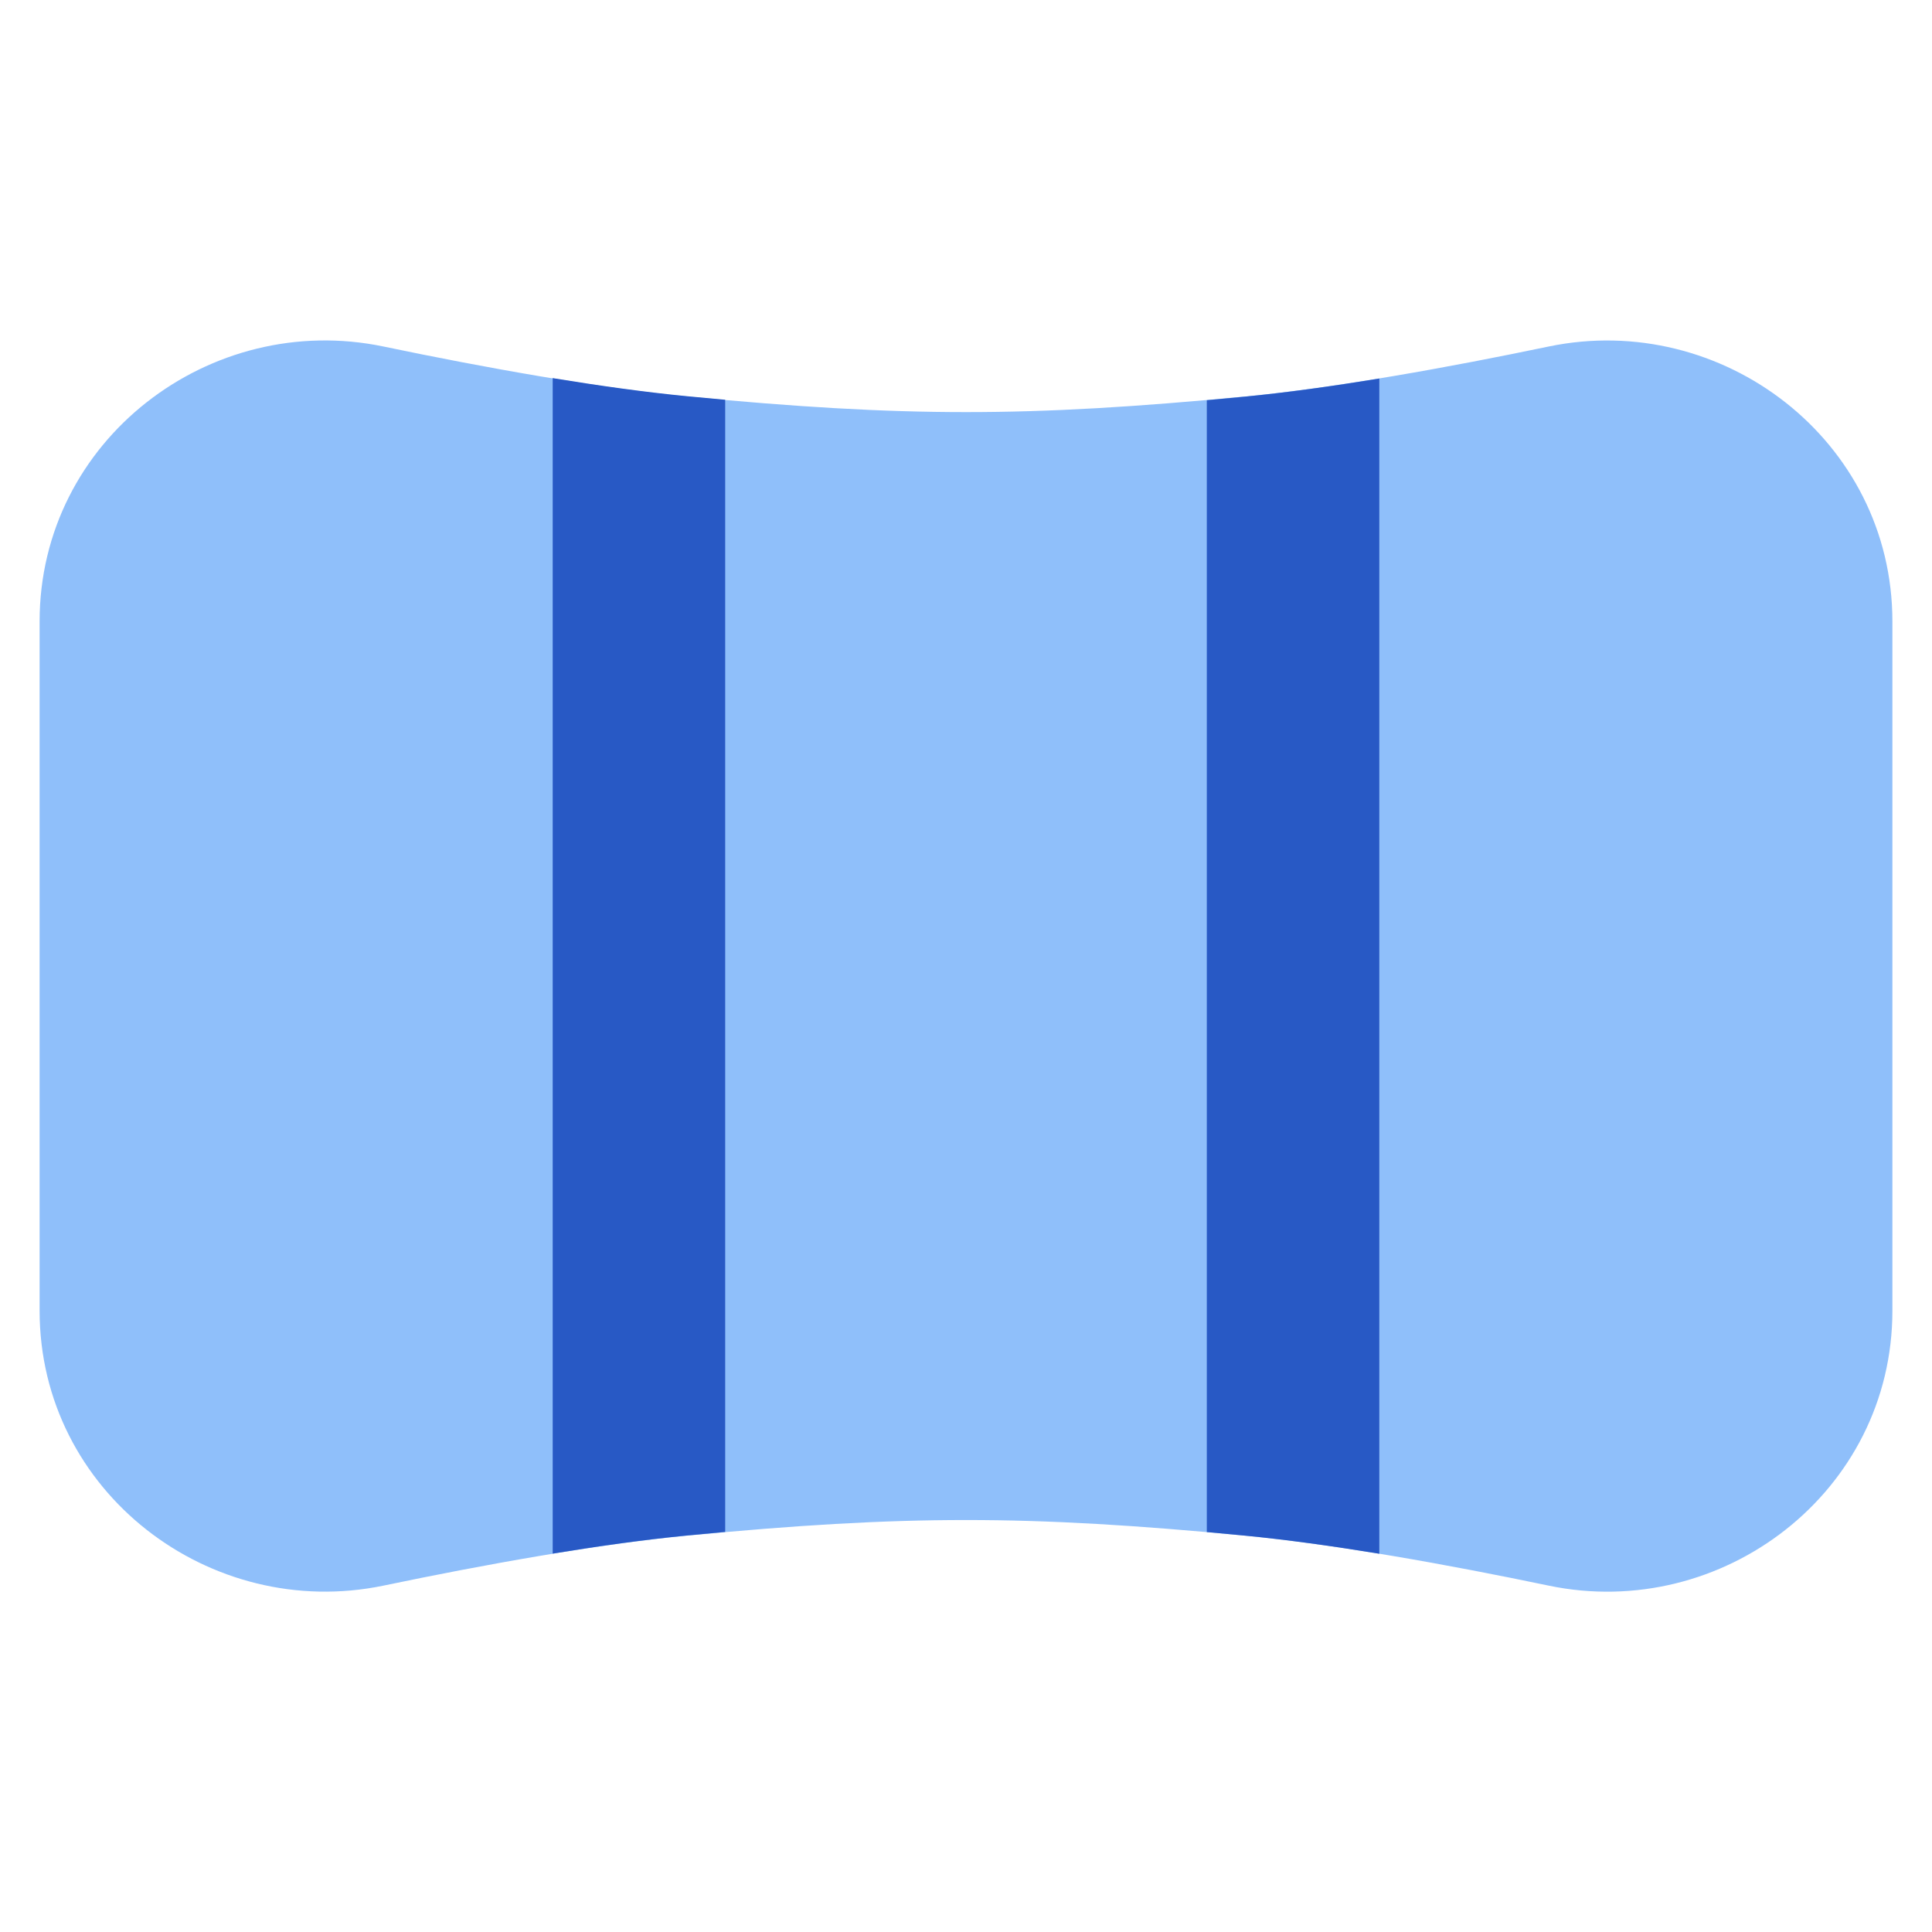
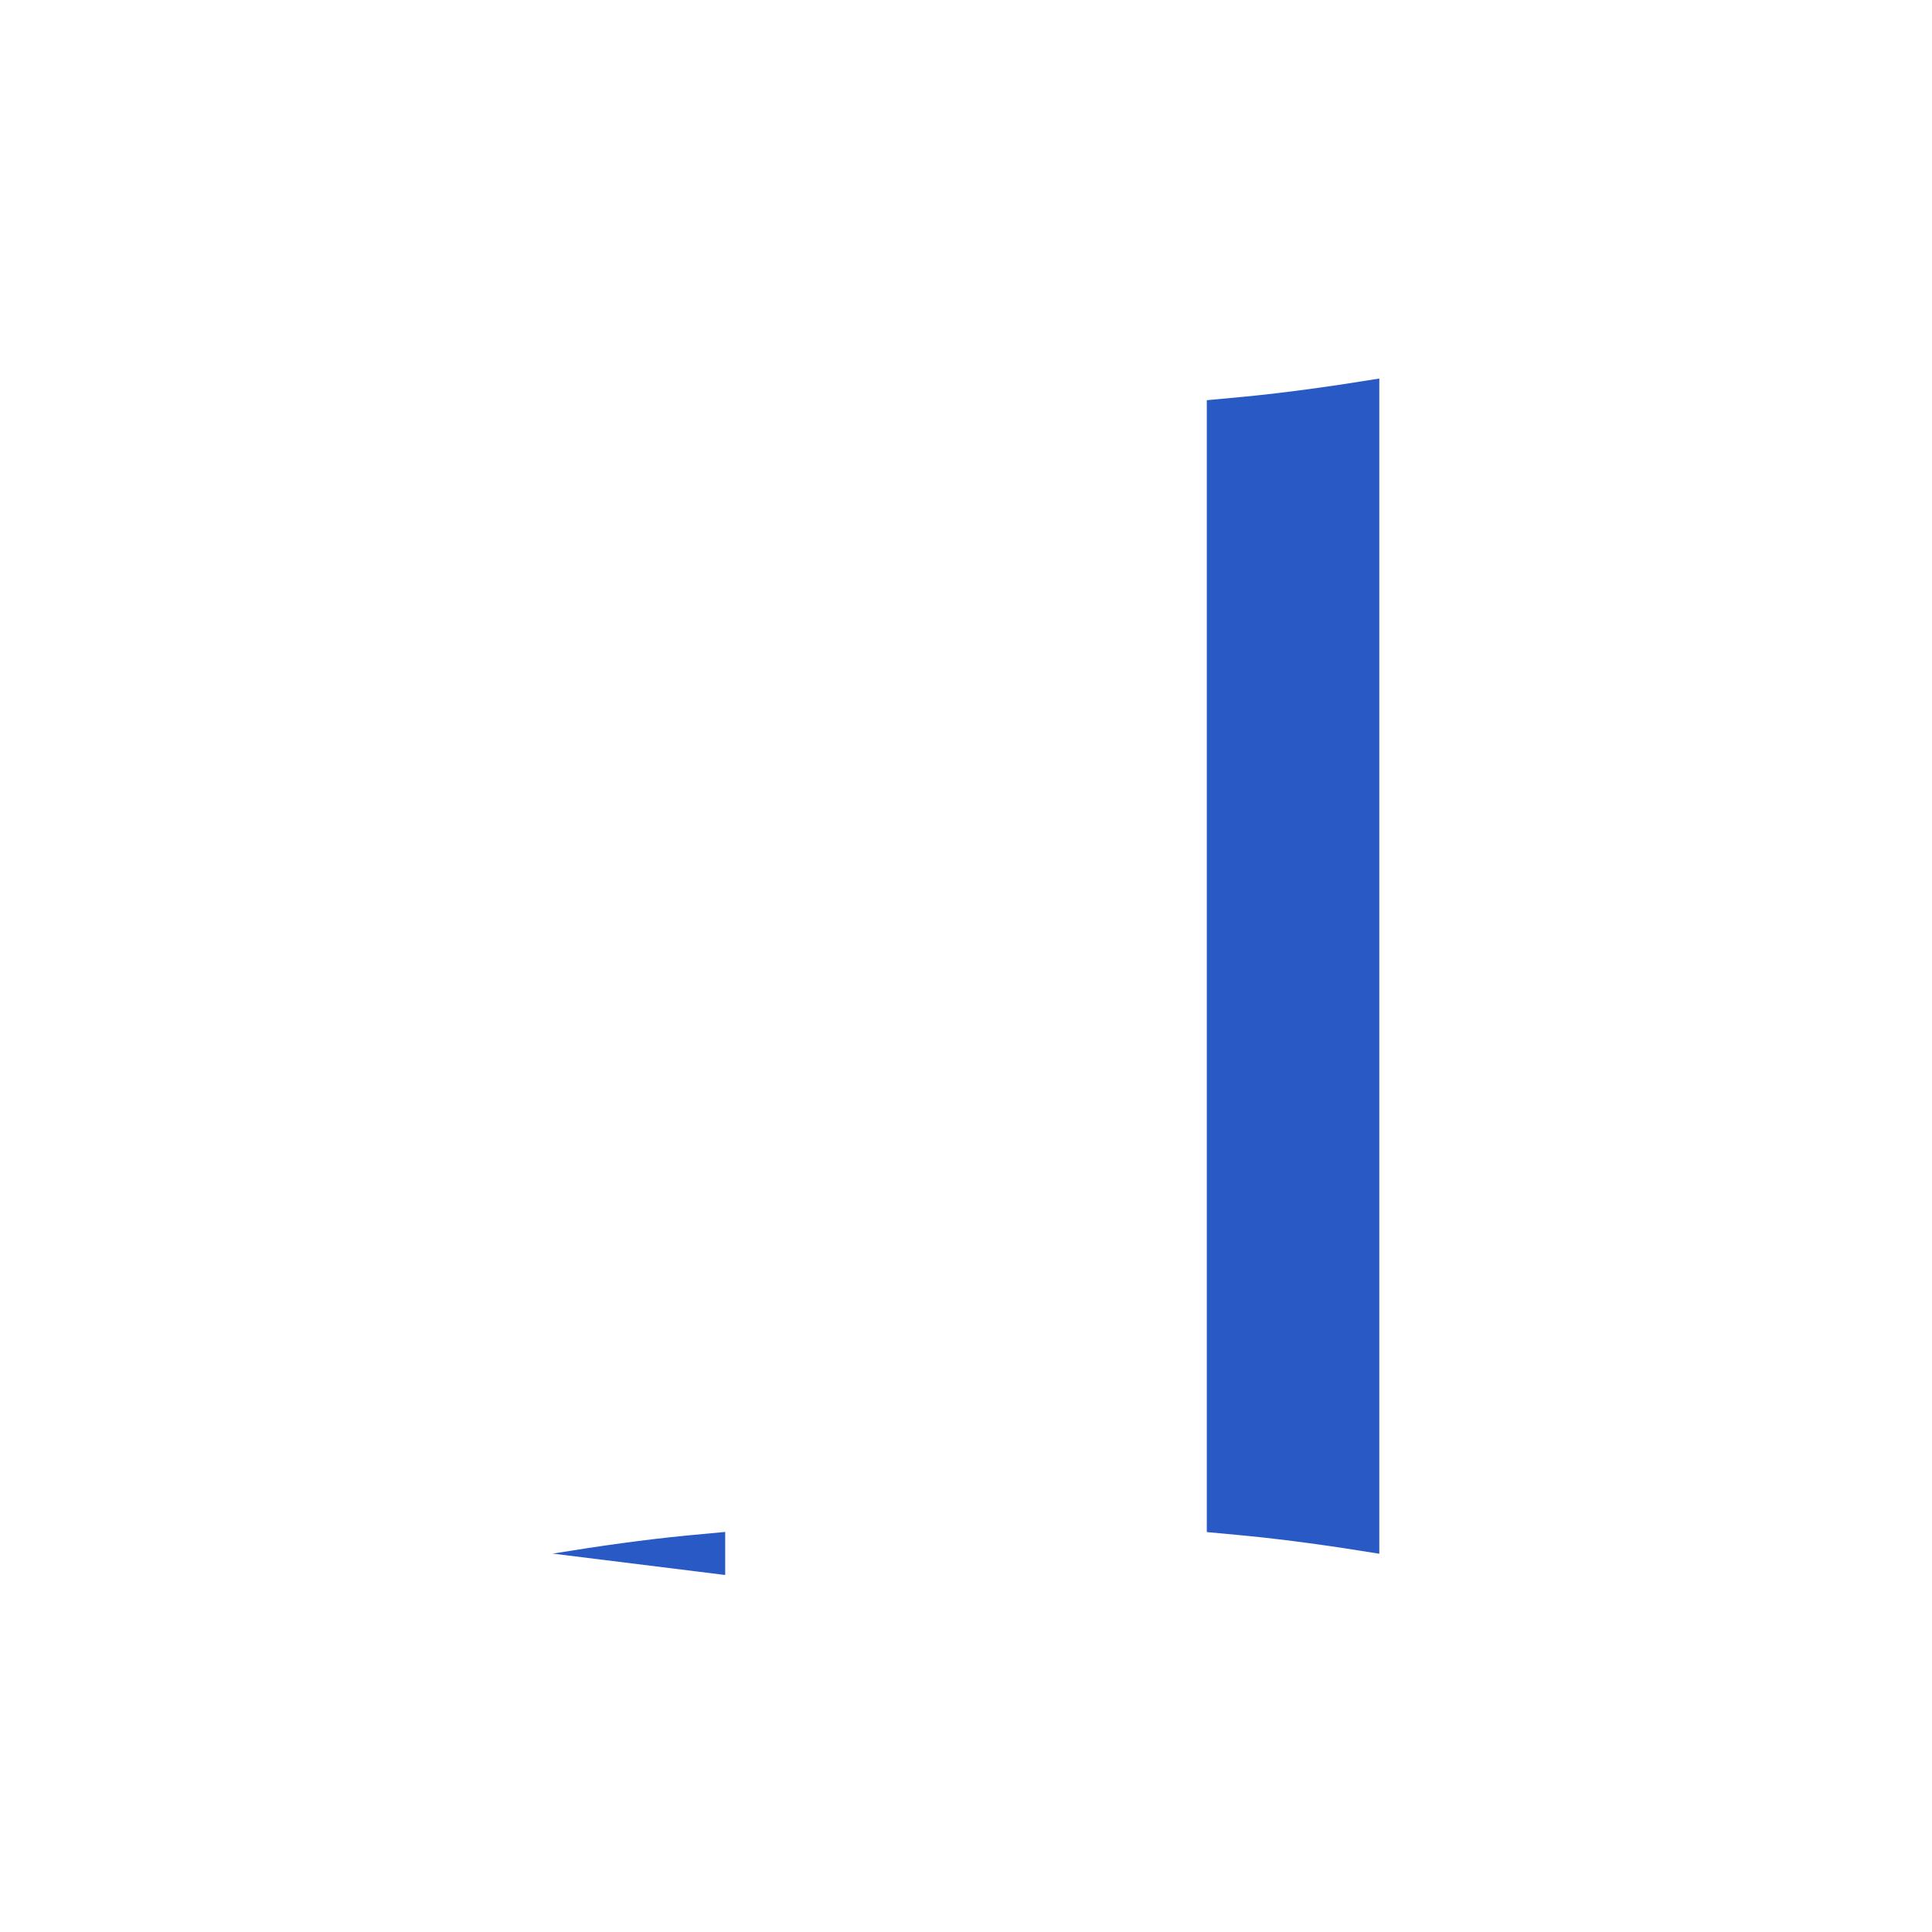
<svg xmlns="http://www.w3.org/2000/svg" fill="none" viewBox="0 0 14 14" id="Panoramic-Screen--Streamline-Flex">
  <desc>
    Panoramic Screen Streamline Icon: https://streamlinehq.com
  </desc>
  <g id="panoramic-screen">
-     <path id="Union" fill="#8fbffa" fill-rule="evenodd" d="M13.713 4.503c0 -1.314 -1.235 -2.253 -2.491 -1.992 -0.733 0.153 -1.543 0.299 -2.198 0.362 -1.579 0.151 -2.468 0.151 -4.047 0 -0.655 -0.063 -1.465 -0.209 -2.198 -0.362 -1.256 -0.262 -2.492 0.677 -2.492 1.992v4.995c0 1.314 1.235 2.253 2.492 1.992 0.733 -0.153 1.543 -0.299 2.198 -0.362 1.579 -0.151 2.468 -0.151 4.047 0 0.655 0.063 1.465 0.209 2.198 0.362 1.256 0.262 2.491 -0.677 2.491 -1.992V4.503Z" clip-rule="evenodd" stroke-width="1" />
-     <path id="Intersect" fill="#2859c5" fill-rule="evenodd" d="M4.005 11.258c0.342 -0.056 0.673 -0.102 0.972 -0.131 0.095 -0.009 0.188 -0.018 0.278 -0.026l0 -8.204c-0.09 -0.008 -0.183 -0.017 -0.278 -0.026 -0.299 -0.029 -0.63 -0.075 -0.972 -0.131v8.516ZM8.745 2.898l0 8.204c0.09 0.008 0.183 0.017 0.278 0.026 0.299 0.029 0.63 0.075 0.972 0.131l0 -8.516c-0.342 0.056 -0.673 0.102 -0.972 0.131 -0.095 0.009 -0.188 0.018 -0.278 0.026Z" clip-rule="evenodd" stroke-width="1" />
+     <path id="Intersect" fill="#2859c5" fill-rule="evenodd" d="M4.005 11.258c0.342 -0.056 0.673 -0.102 0.972 -0.131 0.095 -0.009 0.188 -0.018 0.278 -0.026l0 -8.204v8.516ZM8.745 2.898l0 8.204c0.09 0.008 0.183 0.017 0.278 0.026 0.299 0.029 0.63 0.075 0.972 0.131l0 -8.516c-0.342 0.056 -0.673 0.102 -0.972 0.131 -0.095 0.009 -0.188 0.018 -0.278 0.026Z" clip-rule="evenodd" stroke-width="1" />
  </g>
</svg>